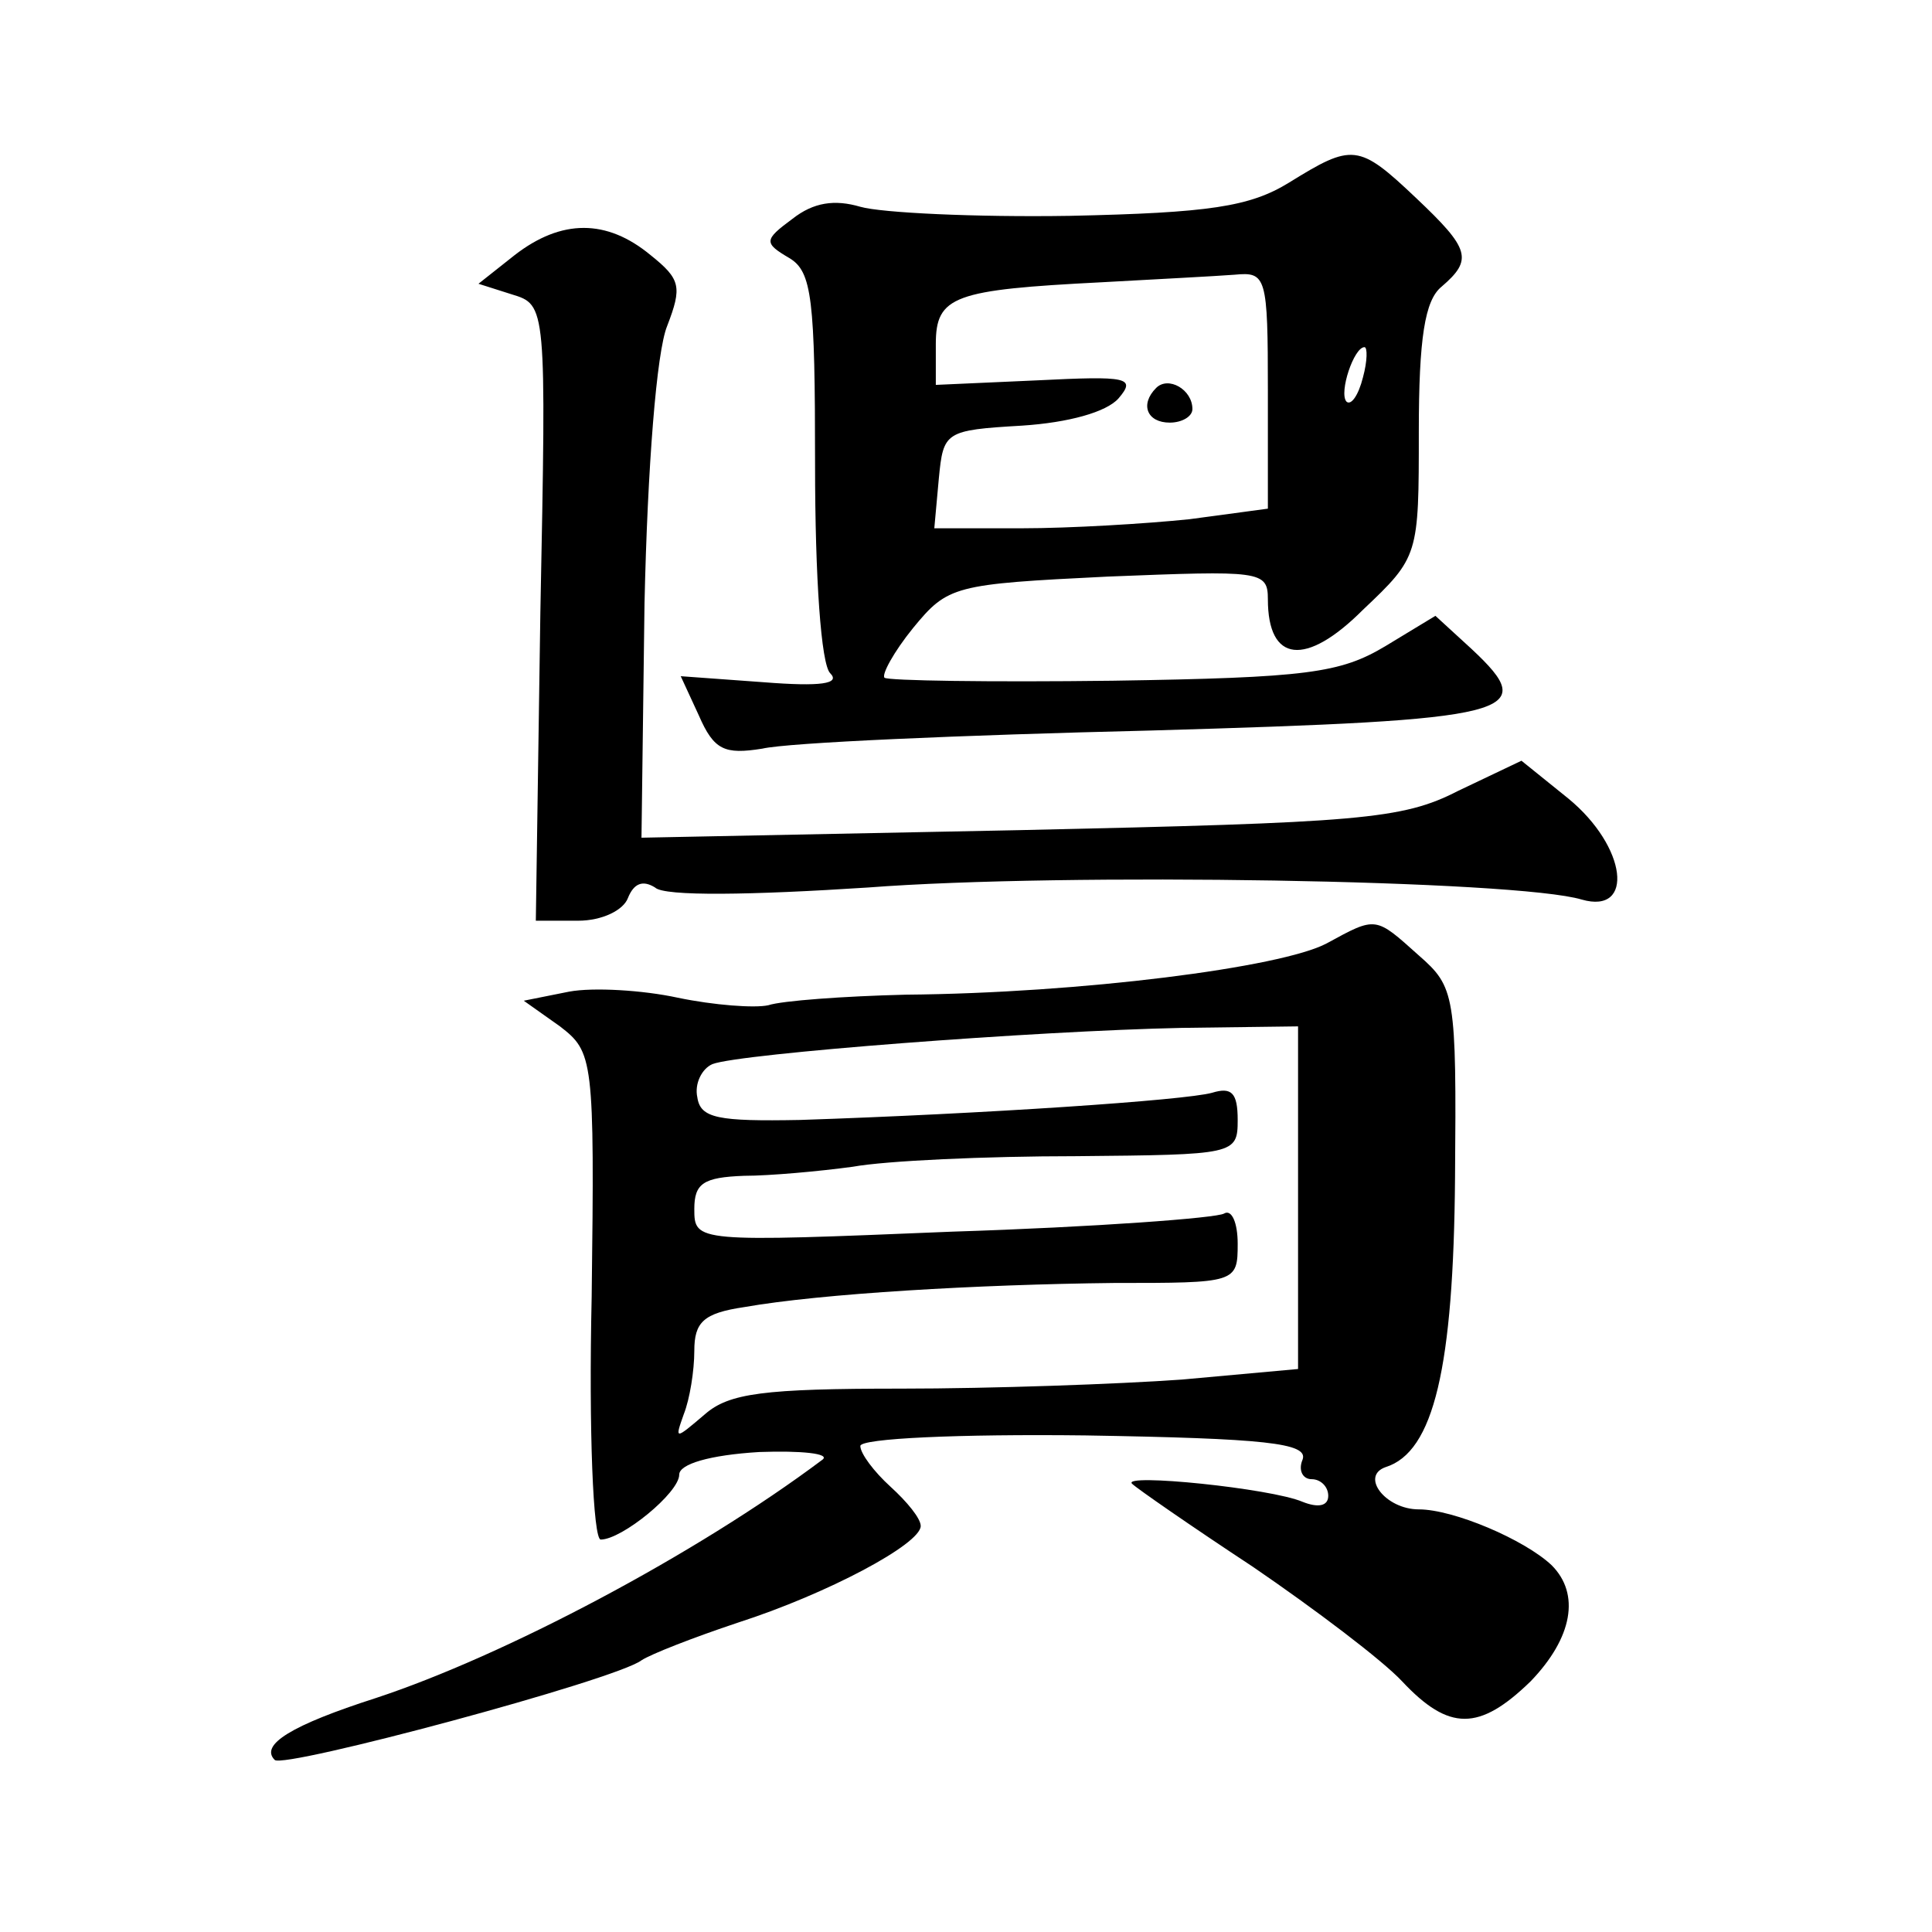
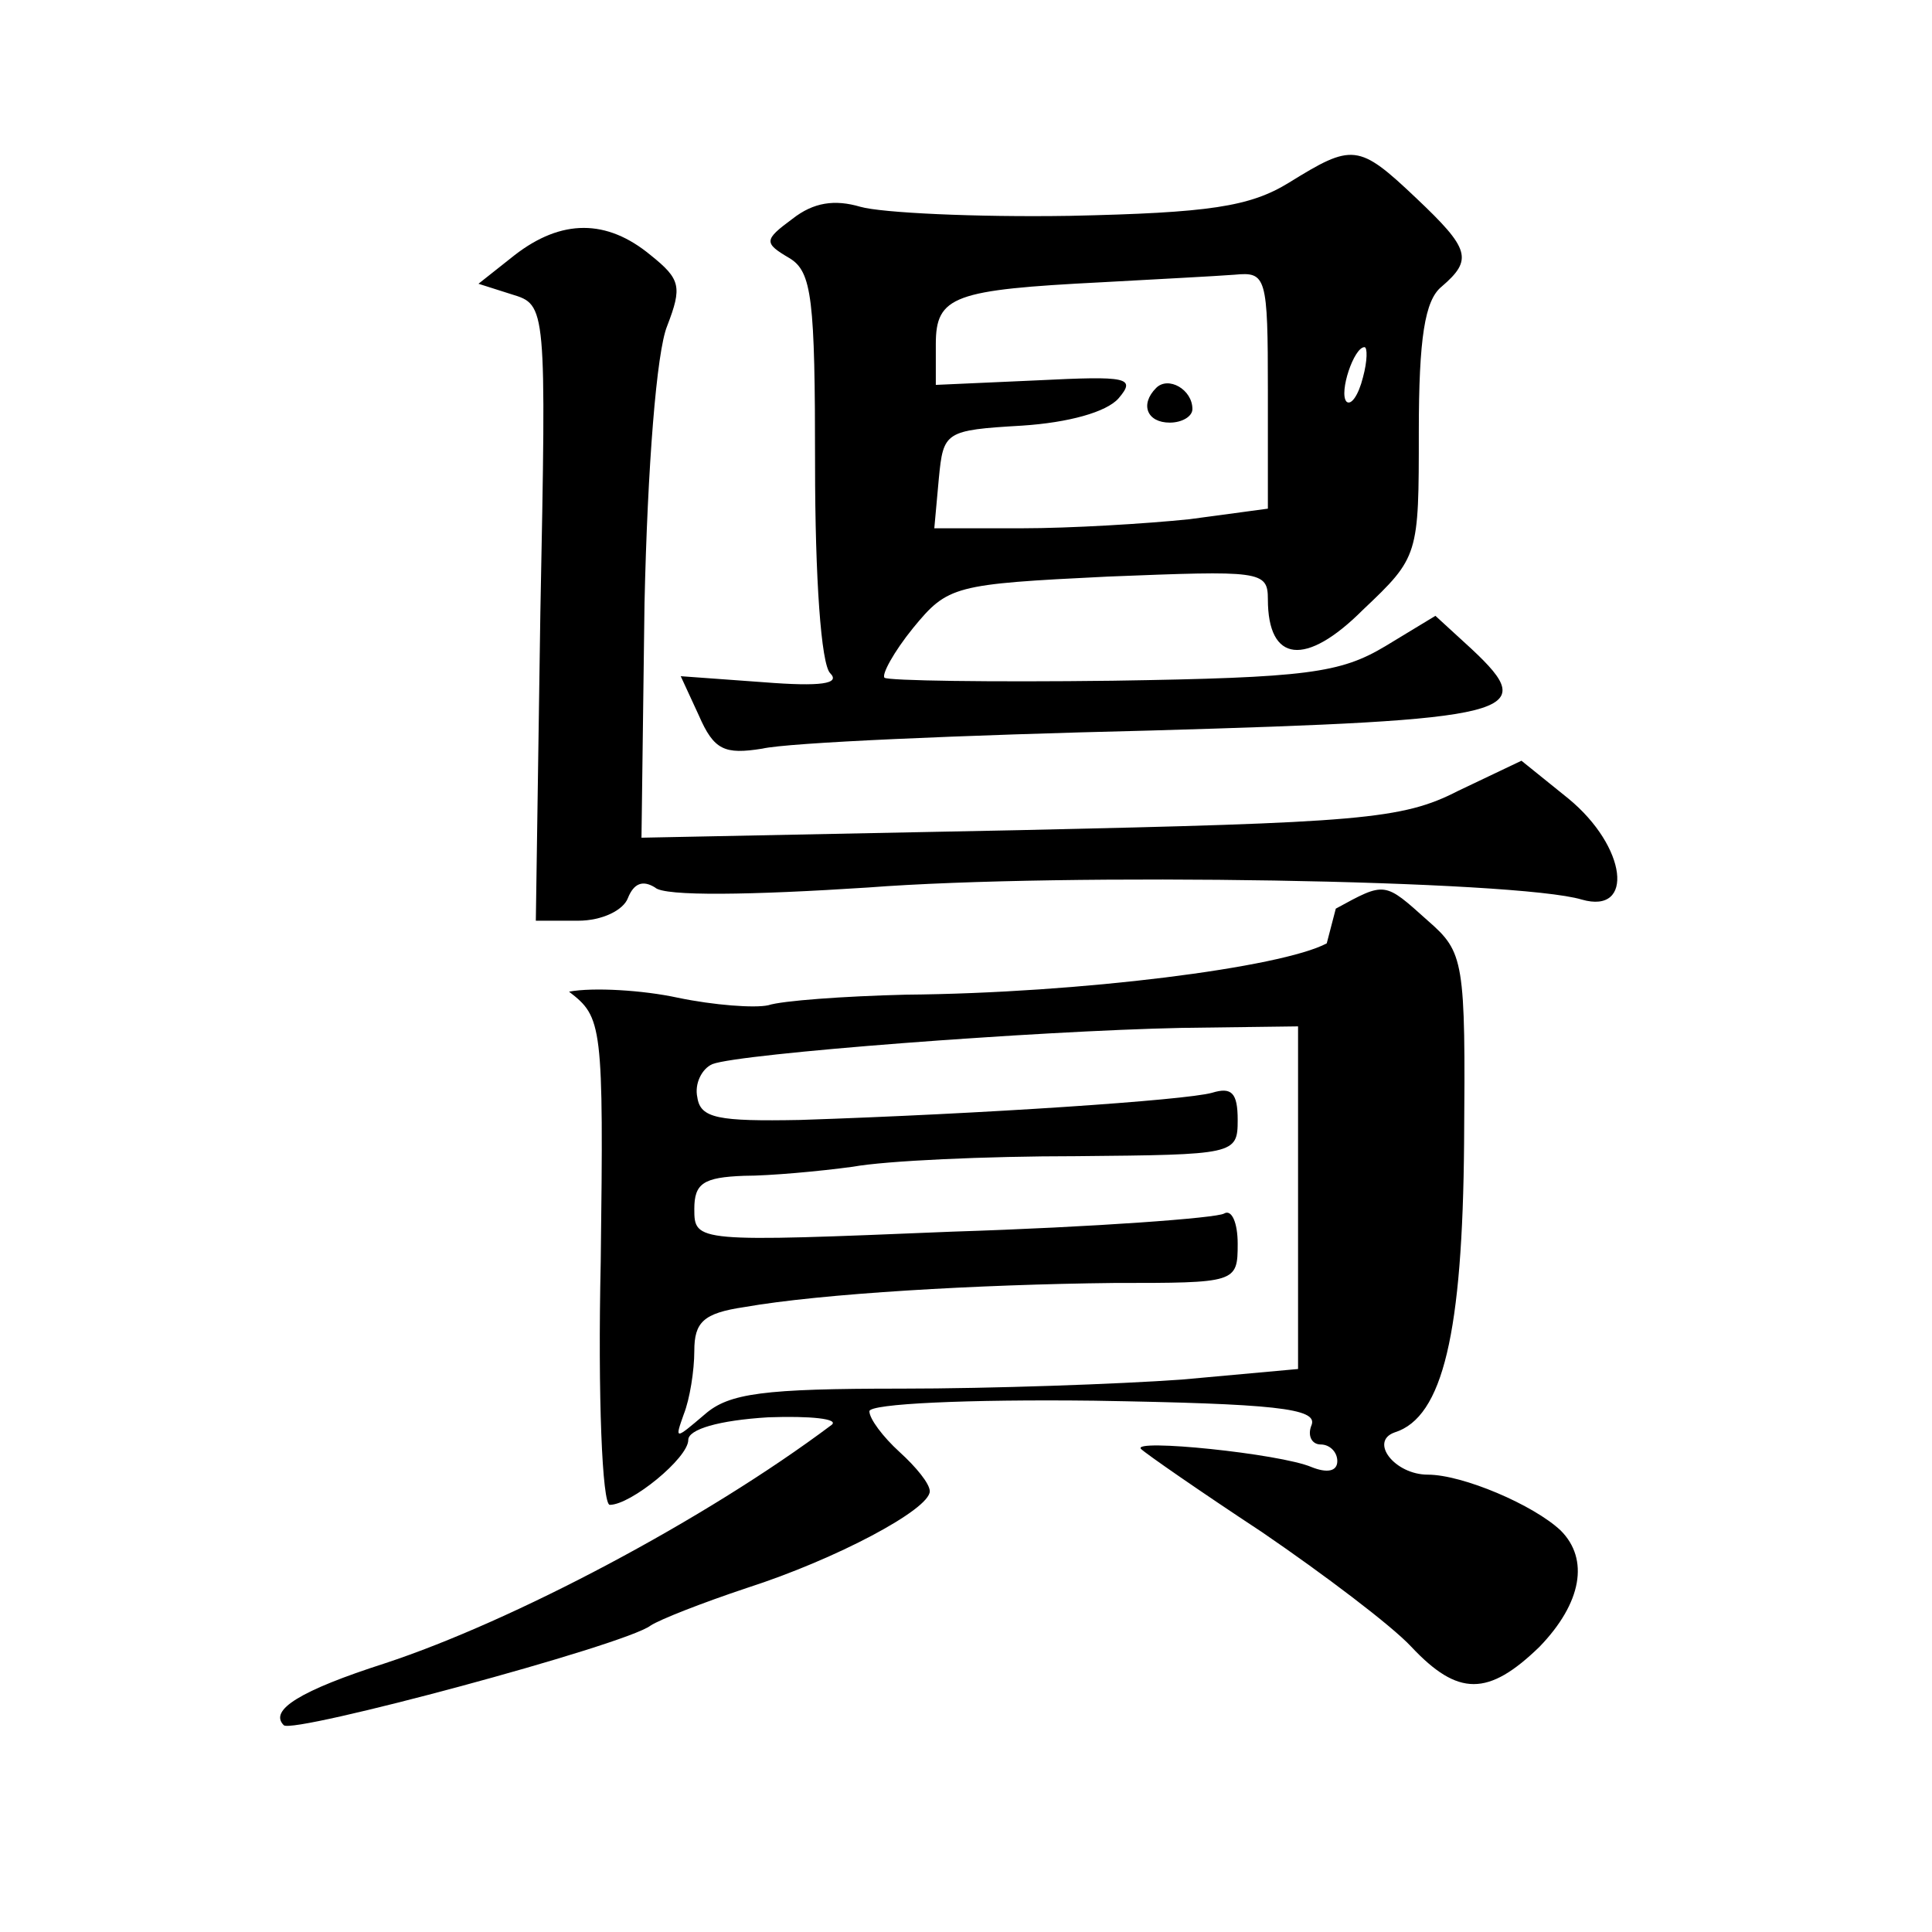
<svg xmlns="http://www.w3.org/2000/svg" version="1.0" width="128pt" height="128pt" viewBox="0 0 128 128" preserveAspectRatio="xMidYMid meet">
  <g transform="translate(0,128) scale(0.1,-0.1)" fill="#0" stroke="none">
-     <path d="M854 1159 c-26 -16 -53 -20 -145 -22 -63 -1 -125 2 -139 6 -17 5 -31 3 -45 -8 -19 -14 -19 -16 -2 -26 15 -9 17 -27 17 -137 0 -75 4 -132 10 -138 7 -7 -6 -9 -44 -6 l-55 4 12 -26 c10 -23 17 -26 42 -22 17 4 132 9 257 12 243 7 259 11 213 54 l-24 22 -33 -20 c-30 -18 -52 -21 -181 -23 -81 -1 -149 0 -151 2 -2 2 6 17 19 33 23 28 27 29 129 34 101 4 106 4 106 -15 0 -42 25 -45 63 -7 37 35 37 36 37 118 0 62 4 87 15 96 21 18 19 25 -17 59 -38 36 -42 36 -84 10z m-14 -138 l0 -78 -52 -7 c-29 -3 -79 -6 -111 -6 l-58 0 3 33 c3 31 4 32 55 35 31 2 56 9 64 18 12 14 6 15 -54 12 l-67 -3 0 27 c0 32 12 36 110 41 36 2 75 4 88 5 21 2 22 -1 22 -77z m63 9 c-3 -12 -8 -19 -11 -16 -5 6 5 36 12 36 2 0 2 -9 -1 -20z M766 1023 c-11 -11 -6 -23 9 -23 8 0 15 4 15 9 0 13 -16 22 -24 14z M341 1111 l-24 -19 22 -7 c23 -7 23 -7 19 -211 l-3 -204 28 0 c16 0 30 7 33 15 4 10 10 12 18 7 6 -6 64 -5 141 0 130 10 430 5 473 -8 35 -10 30 35 -9 67 l-31 25 -42 -20 c-37 -19 -65 -21 -291 -26 l-250 -5 2 155 c2 91 8 167 15 184 10 26 9 31 -11 47 -29 24 -59 24 -90 0z M879 655 c-30 -16 -163 -33 -279 -34 -41 -1 -82 -4 -91 -7 -9 -2 -36 0 -60 5 -23 5 -56 7 -72 4 l-30 -6 24 -17 c22 -17 23 -21 21 -179 -2 -89 1 -161 6 -161 14 0 52 31 52 43 0 7 20 13 53 15 28 1 47 -1 42 -5 -84 -63 -211 -130 -296 -158 -56 -18 -77 -31 -67 -41 6 -6 226 53 243 66 6 4 34 15 64 25 59 19 121 52 121 64 0 5 -9 16 -20 26 -11 10 -20 22 -20 27 0 5 65 8 149 7 119 -2 148 -5 144 -16 -3 -7 0 -13 6 -13 6 0 11 -5 11 -11 0 -7 -7 -8 -17 -4 -21 9 -120 19 -113 12 3 -3 39 -28 80 -55 41 -28 86 -62 99 -76 31 -33 51 -33 85 0 28 29 33 58 14 77 -18 17 -65 37 -88 37 -22 0 -39 22 -22 28 32 10 45 66 46 192 1 121 0 126 -24 147 -29 26 -28 26 -61 8z m-19 -169 l0 -113 -77 -7 c-42 -3 -126 -6 -186 -6 -91 0 -114 -3 -130 -17 -20 -17 -20 -17 -14 0 4 10 7 29 7 42 0 19 6 25 33 29 51 9 155 15 245 16 81 0 82 0 82 26 0 14 -4 23 -9 20 -5 -3 -86 -9 -180 -12 -170 -7 -171 -7 -171 15 0 17 6 21 33 22 17 0 50 3 72 6 22 4 88 7 148 7 105 1 107 1 107 24 0 18 -4 22 -17 18 -18 -5 -152 -14 -273 -18 -54 -1 -66 1 -68 15 -2 9 3 19 10 22 18 7 214 22 311 24 l77 1 0 -114z" />
+     <path d="M854 1159 c-26 -16 -53 -20 -145 -22 -63 -1 -125 2 -139 6 -17 5 -31 3 -45 -8 -19 -14 -19 -16 -2 -26 15 -9 17 -27 17 -137 0 -75 4 -132 10 -138 7 -7 -6 -9 -44 -6 l-55 4 12 -26 c10 -23 17 -26 42 -22 17 4 132 9 257 12 243 7 259 11 213 54 l-24 22 -33 -20 c-30 -18 -52 -21 -181 -23 -81 -1 -149 0 -151 2 -2 2 6 17 19 33 23 28 27 29 129 34 101 4 106 4 106 -15 0 -42 25 -45 63 -7 37 35 37 36 37 118 0 62 4 87 15 96 21 18 19 25 -17 59 -38 36 -42 36 -84 10z m-14 -138 l0 -78 -52 -7 c-29 -3 -79 -6 -111 -6 l-58 0 3 33 c3 31 4 32 55 35 31 2 56 9 64 18 12 14 6 15 -54 12 l-67 -3 0 27 c0 32 12 36 110 41 36 2 75 4 88 5 21 2 22 -1 22 -77z m63 9 c-3 -12 -8 -19 -11 -16 -5 6 5 36 12 36 2 0 2 -9 -1 -20z M766 1023 c-11 -11 -6 -23 9 -23 8 0 15 4 15 9 0 13 -16 22 -24 14z M341 1111 l-24 -19 22 -7 c23 -7 23 -7 19 -211 l-3 -204 28 0 c16 0 30 7 33 15 4 10 10 12 18 7 6 -6 64 -5 141 0 130 10 430 5 473 -8 35 -10 30 35 -9 67 l-31 25 -42 -20 c-37 -19 -65 -21 -291 -26 l-250 -5 2 155 c2 91 8 167 15 184 10 26 9 31 -11 47 -29 24 -59 24 -90 0z M879 655 c-30 -16 -163 -33 -279 -34 -41 -1 -82 -4 -91 -7 -9 -2 -36 0 -60 5 -23 5 -56 7 -72 4 c22 -17 23 -21 21 -179 -2 -89 1 -161 6 -161 14 0 52 31 52 43 0 7 20 13 53 15 28 1 47 -1 42 -5 -84 -63 -211 -130 -296 -158 -56 -18 -77 -31 -67 -41 6 -6 226 53 243 66 6 4 34 15 64 25 59 19 121 52 121 64 0 5 -9 16 -20 26 -11 10 -20 22 -20 27 0 5 65 8 149 7 119 -2 148 -5 144 -16 -3 -7 0 -13 6 -13 6 0 11 -5 11 -11 0 -7 -7 -8 -17 -4 -21 9 -120 19 -113 12 3 -3 39 -28 80 -55 41 -28 86 -62 99 -76 31 -33 51 -33 85 0 28 29 33 58 14 77 -18 17 -65 37 -88 37 -22 0 -39 22 -22 28 32 10 45 66 46 192 1 121 0 126 -24 147 -29 26 -28 26 -61 8z m-19 -169 l0 -113 -77 -7 c-42 -3 -126 -6 -186 -6 -91 0 -114 -3 -130 -17 -20 -17 -20 -17 -14 0 4 10 7 29 7 42 0 19 6 25 33 29 51 9 155 15 245 16 81 0 82 0 82 26 0 14 -4 23 -9 20 -5 -3 -86 -9 -180 -12 -170 -7 -171 -7 -171 15 0 17 6 21 33 22 17 0 50 3 72 6 22 4 88 7 148 7 105 1 107 1 107 24 0 18 -4 22 -17 18 -18 -5 -152 -14 -273 -18 -54 -1 -66 1 -68 15 -2 9 3 19 10 22 18 7 214 22 311 24 l77 1 0 -114z" />
  </g>
</svg>